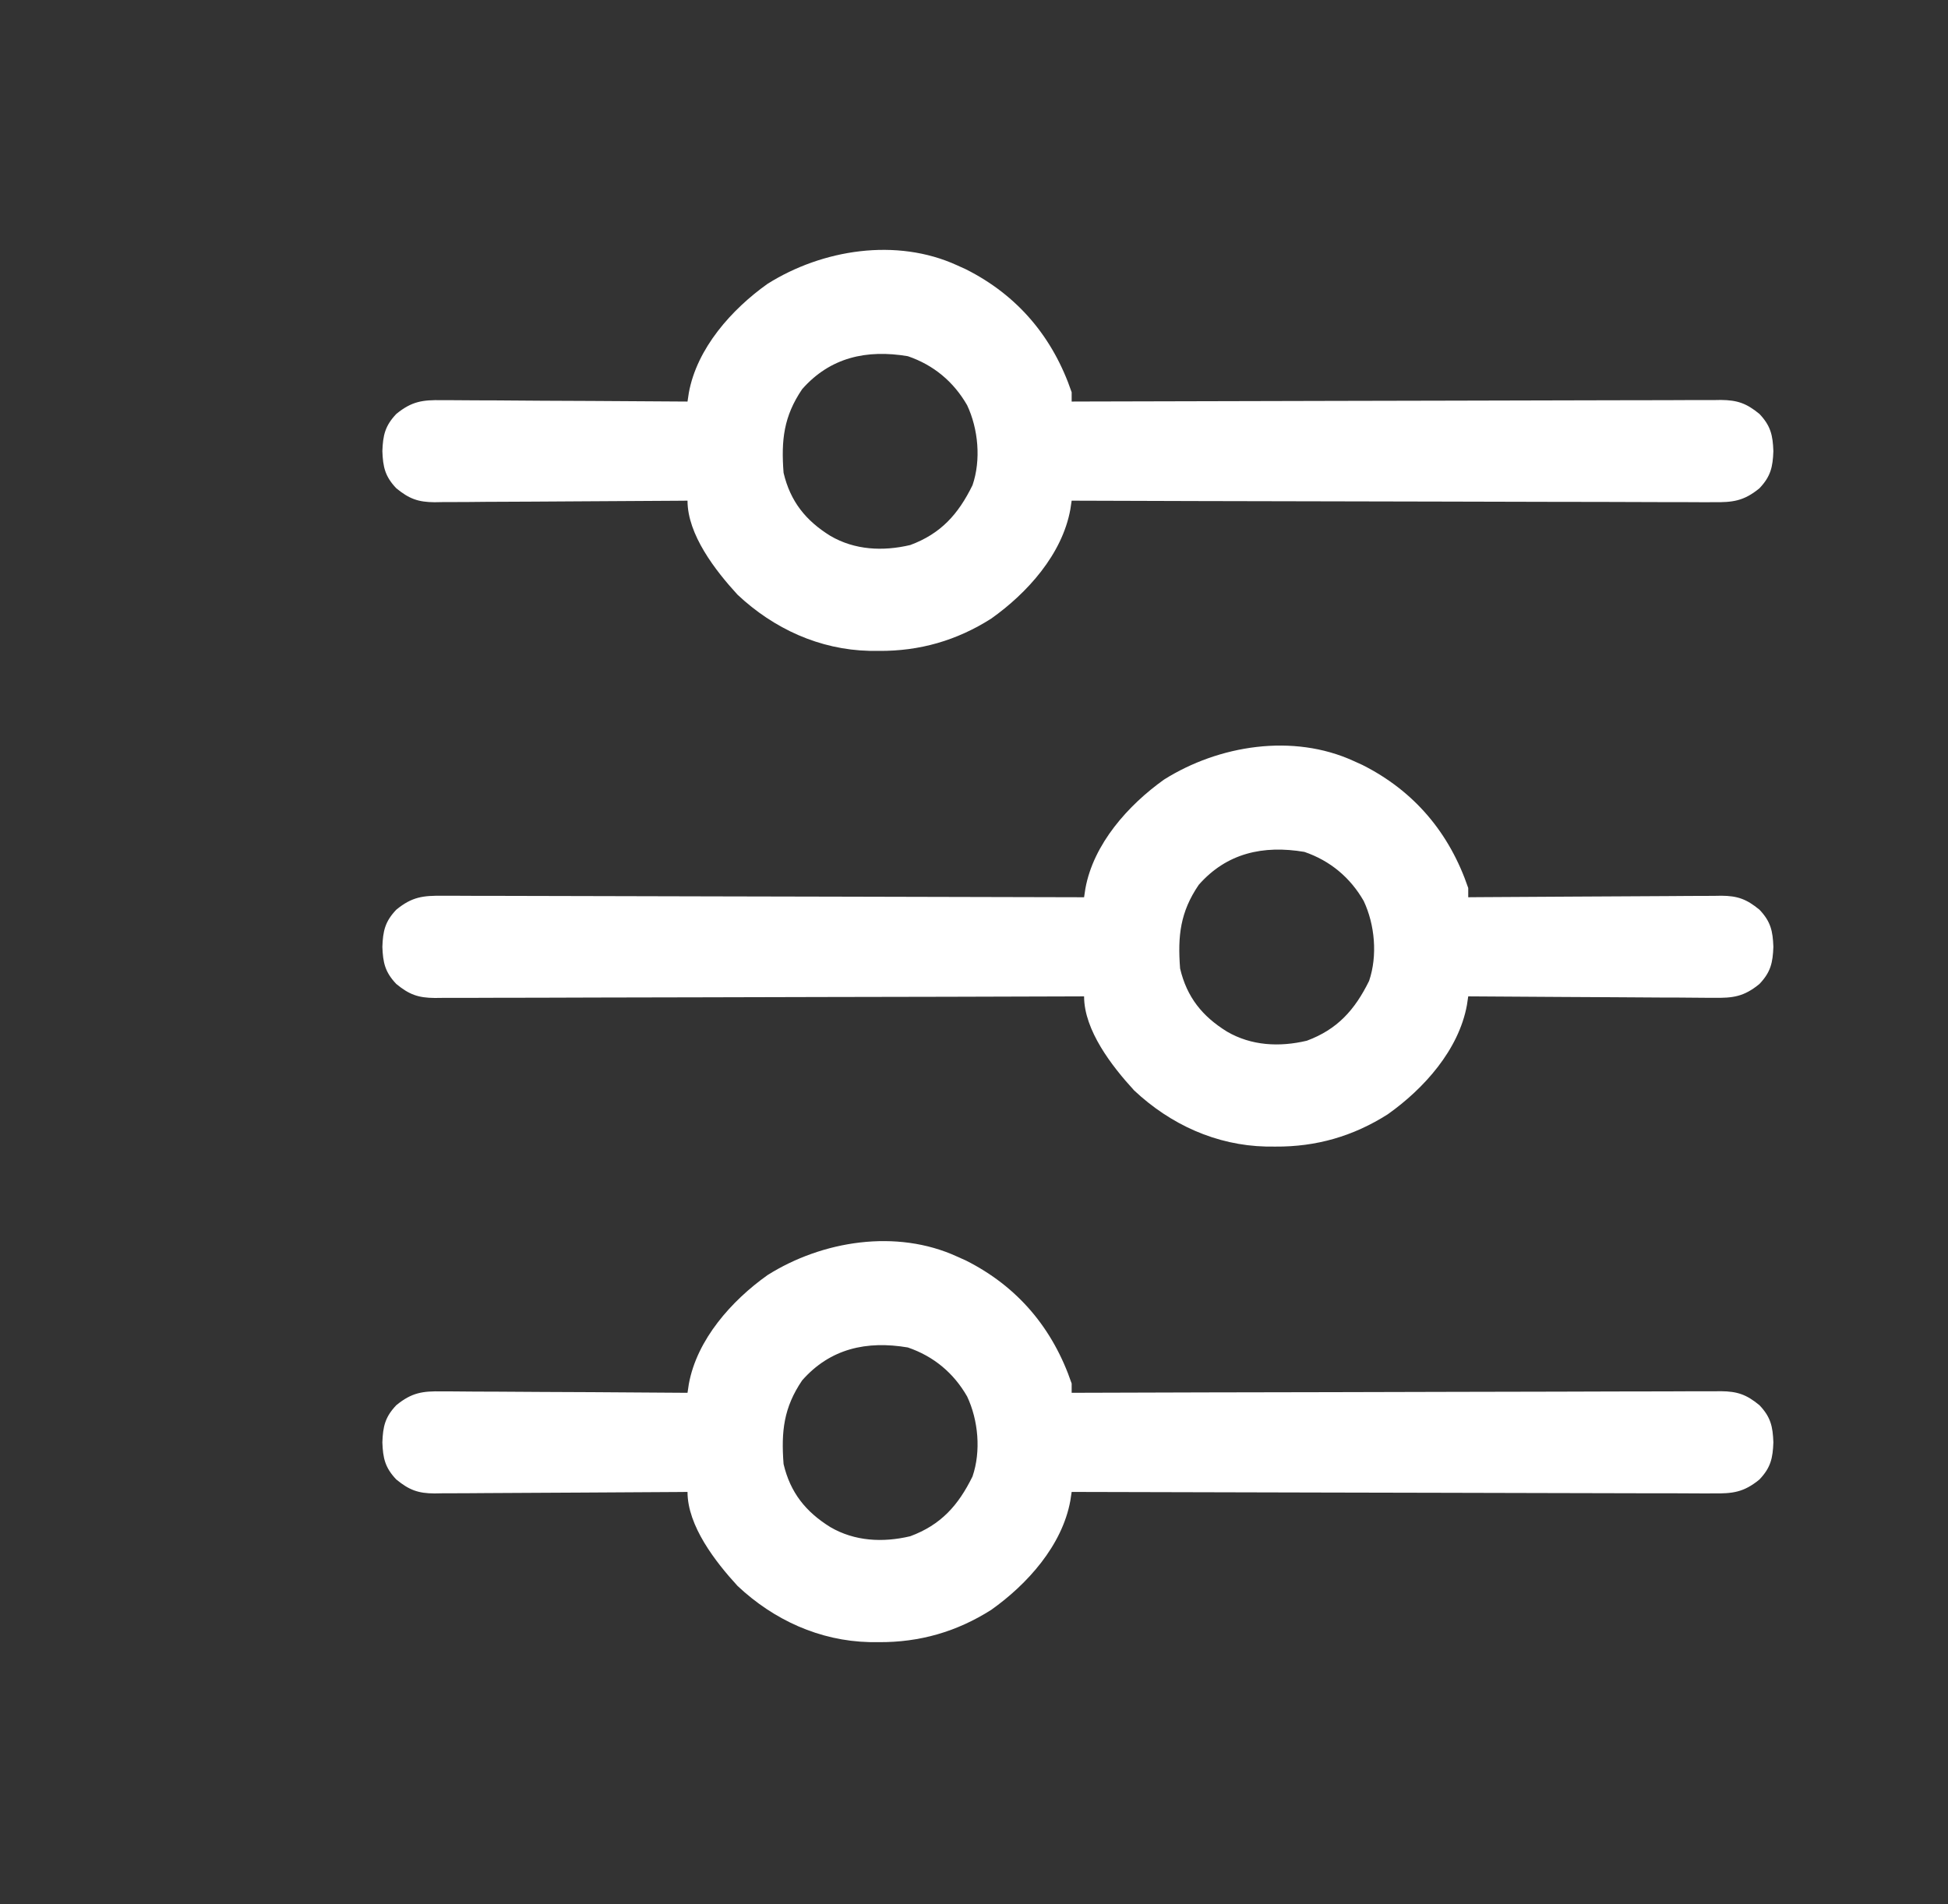
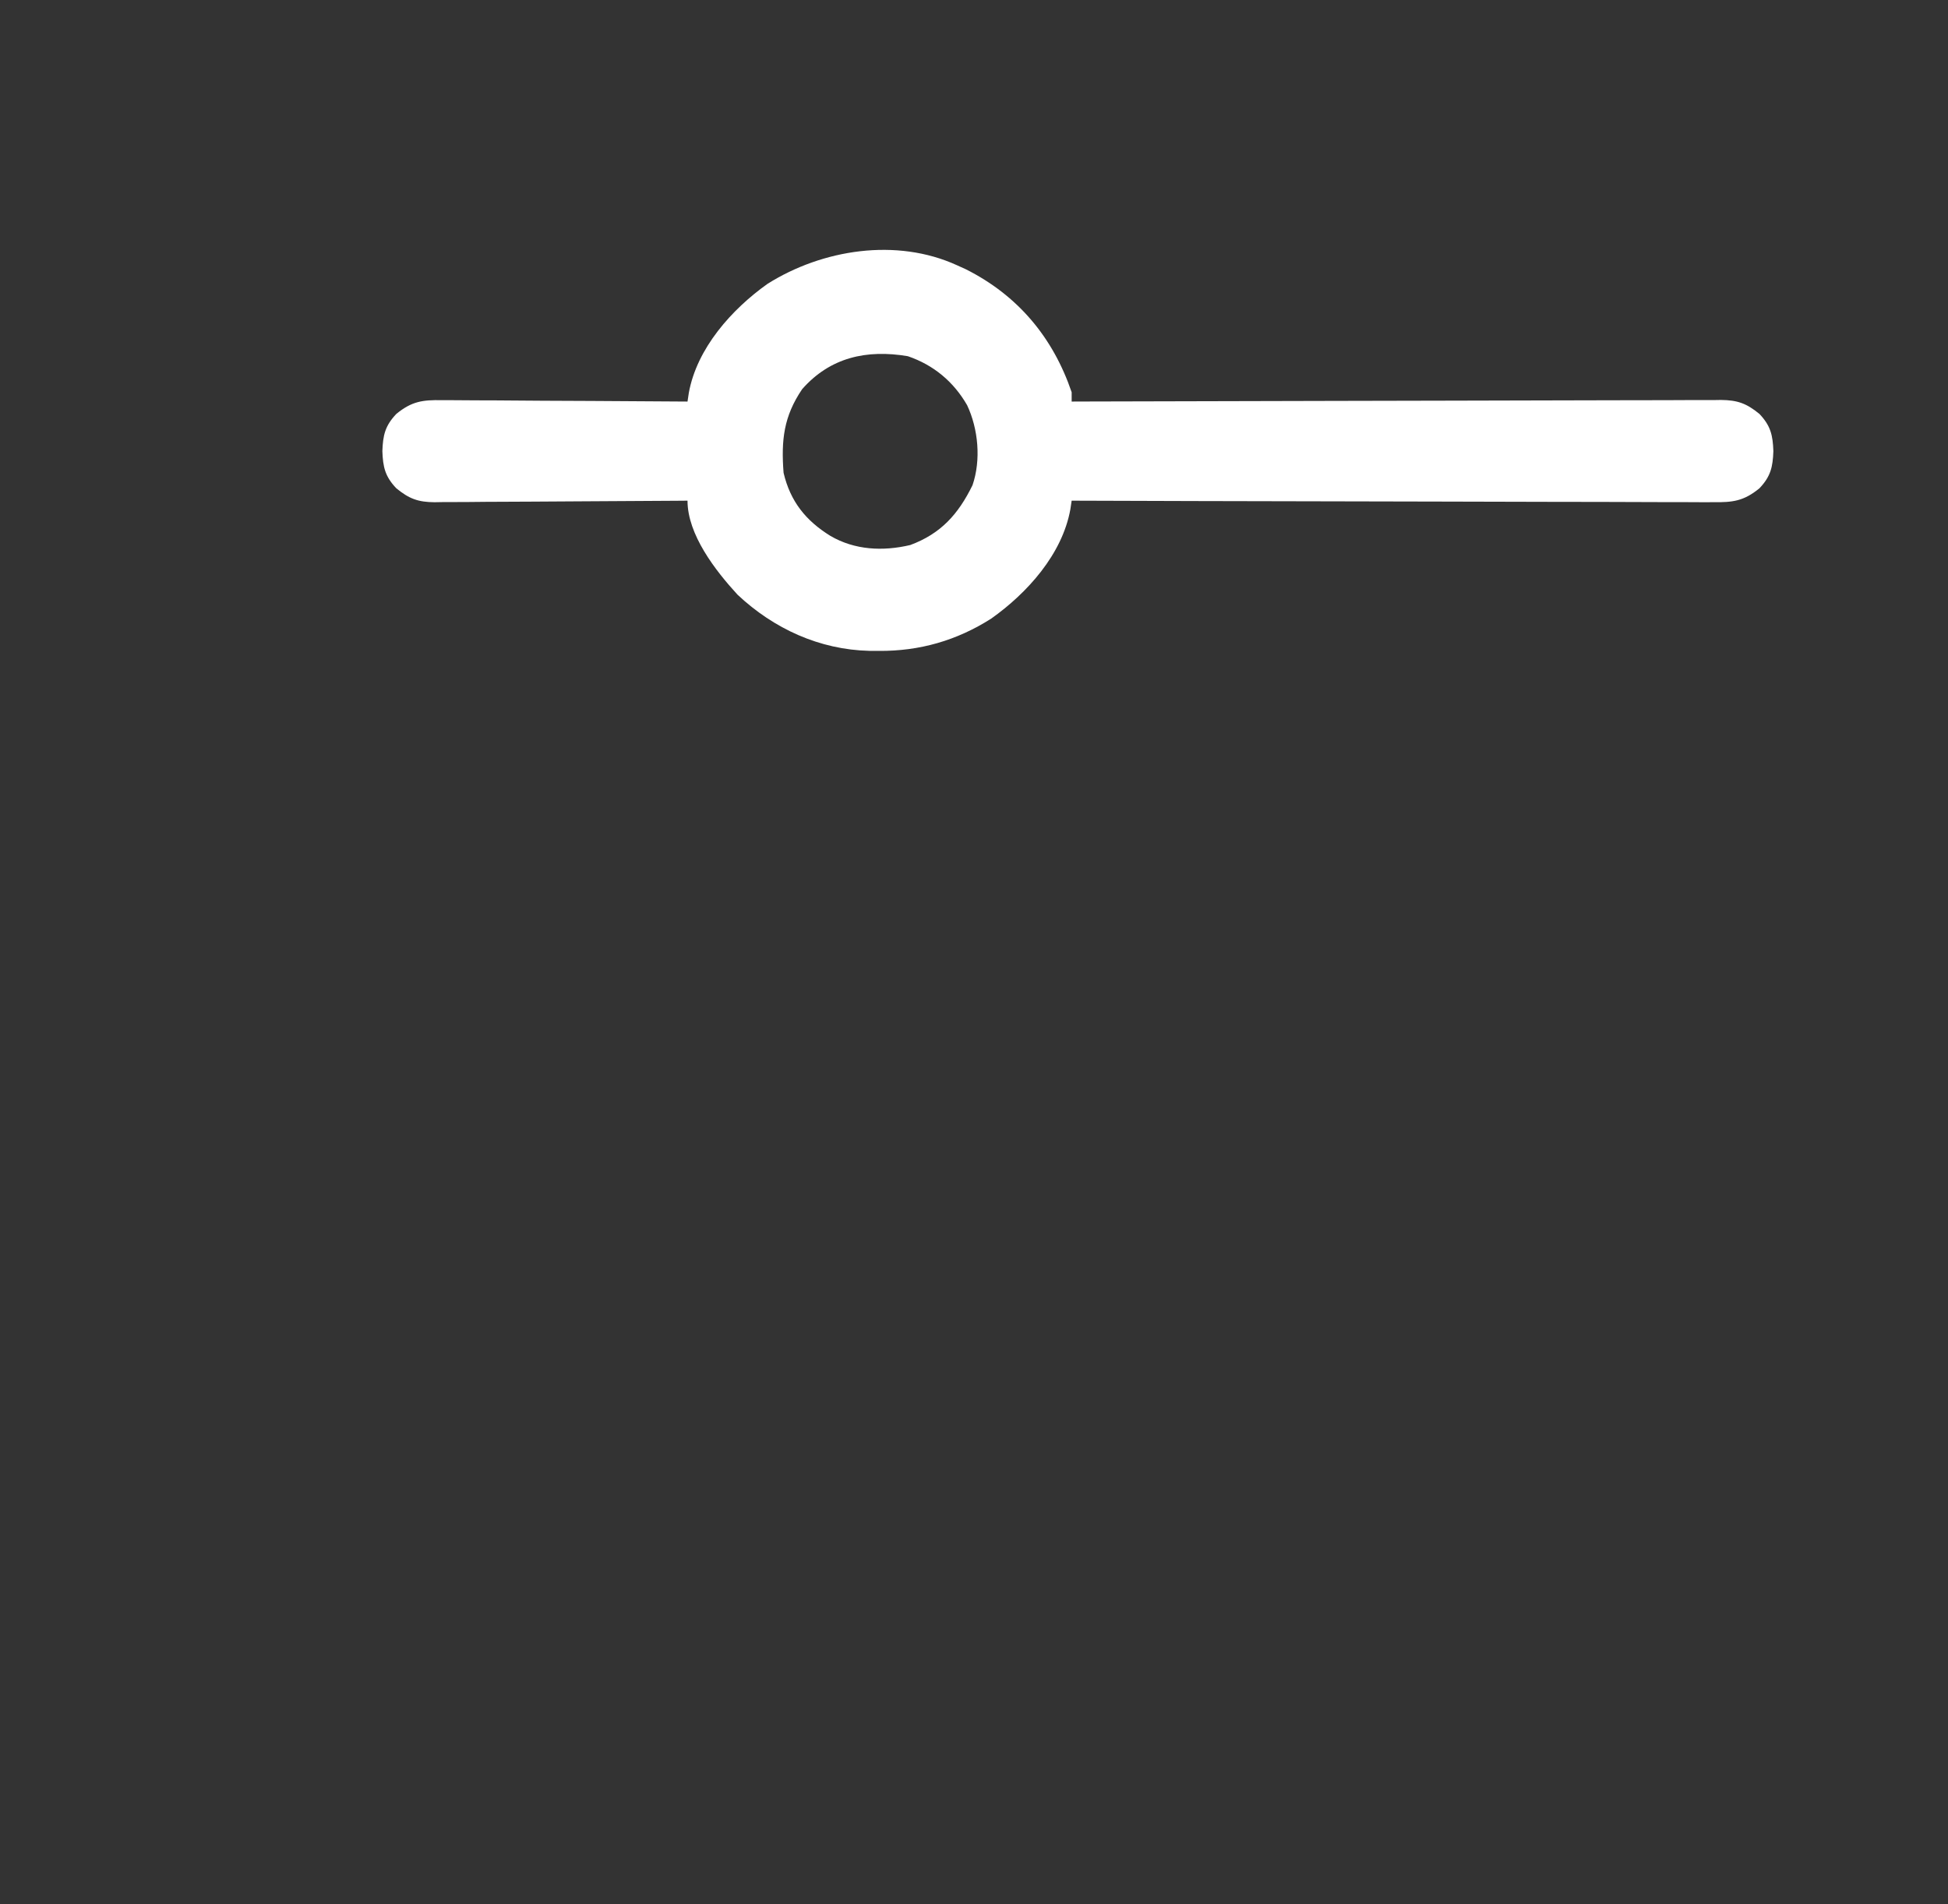
<svg xmlns="http://www.w3.org/2000/svg" width="45" height="44" viewBox="0 0 45 44" fill="none">
  <rect x="0" y="0" width="45" height="44" fill="#333333" stroke="none" />
-   <path d="M22.108 29.032C22.175 29.062 22.242 29.092 22.311 29.123C23.515 29.728 24.326 30.7 24.756 31.966C24.756 32.037 24.756 32.108 24.756 32.181C24.836 32.18 24.915 32.18 24.997 32.18C26.925 32.173 28.853 32.169 30.781 32.166C31.713 32.164 32.645 32.162 33.578 32.159C34.39 32.156 35.203 32.154 36.016 32.154C36.446 32.153 36.876 32.152 37.307 32.15C37.712 32.148 38.117 32.148 38.522 32.148C38.67 32.148 38.819 32.148 38.968 32.146C39.17 32.145 39.373 32.145 39.576 32.146C39.635 32.145 39.694 32.144 39.755 32.144C40.133 32.148 40.343 32.219 40.644 32.467C40.904 32.74 40.953 32.959 40.966 33.326C40.953 33.692 40.904 33.911 40.644 34.184C40.282 34.481 40.025 34.511 39.576 34.505C39.481 34.505 39.481 34.505 39.384 34.506C39.172 34.506 38.959 34.505 38.747 34.503C38.595 34.503 38.442 34.503 38.29 34.503C37.877 34.503 37.463 34.502 37.05 34.5C36.618 34.498 36.186 34.498 35.753 34.497C34.935 34.496 34.117 34.494 33.299 34.491C32.367 34.488 31.436 34.486 30.505 34.485C28.588 34.482 26.672 34.477 24.756 34.471C24.746 34.537 24.736 34.603 24.726 34.671C24.538 35.71 23.729 36.606 22.899 37.195C22.101 37.702 21.244 37.948 20.301 37.942C20.23 37.941 20.158 37.941 20.084 37.941C18.934 37.913 17.877 37.432 17.038 36.643C16.525 36.084 15.882 35.255 15.882 34.471C15.804 34.471 15.726 34.472 15.646 34.473C14.911 34.478 14.176 34.483 13.441 34.486C13.063 34.487 12.685 34.489 12.307 34.492C11.942 34.495 11.578 34.497 11.213 34.498C11.074 34.498 10.935 34.499 10.796 34.501C10.601 34.503 10.406 34.503 10.211 34.503C10.153 34.504 10.096 34.505 10.037 34.506C9.662 34.504 9.454 34.429 9.155 34.184C8.895 33.911 8.846 33.692 8.833 33.326C8.846 32.959 8.895 32.74 9.155 32.467C9.514 32.173 9.766 32.14 10.211 32.148C10.303 32.148 10.303 32.148 10.397 32.148C10.599 32.148 10.801 32.15 11.004 32.153C11.144 32.153 11.285 32.154 11.425 32.154C11.795 32.155 12.164 32.158 12.533 32.161C12.91 32.164 13.287 32.165 13.664 32.166C14.403 32.17 15.143 32.175 15.882 32.181C15.892 32.114 15.902 32.048 15.912 31.98C16.099 30.947 16.904 30.049 17.729 29.462C18.996 28.664 20.71 28.391 22.108 29.032ZM18.53 31.894C18.104 32.522 18.043 33.073 18.101 33.827C18.257 34.488 18.613 34.931 19.183 35.285C19.745 35.612 20.394 35.645 21.027 35.495C21.735 35.233 22.137 34.783 22.466 34.113C22.665 33.53 22.6 32.814 22.341 32.265C22.031 31.724 21.568 31.336 20.971 31.133C20.02 30.972 19.177 31.158 18.53 31.894Z" fill="white" />
-   <path d="M31.269 17.582C31.336 17.613 31.403 17.643 31.472 17.674C32.675 18.279 33.487 19.251 33.917 20.517C33.917 20.587 33.917 20.658 33.917 20.731C33.995 20.731 34.073 20.73 34.153 20.729C34.888 20.724 35.623 20.719 36.358 20.716C36.736 20.715 37.114 20.713 37.492 20.71C37.856 20.707 38.221 20.705 38.586 20.704C38.725 20.704 38.864 20.703 39.003 20.701C39.198 20.699 39.393 20.699 39.588 20.699C39.674 20.697 39.674 20.697 39.762 20.696C40.137 20.698 40.345 20.773 40.644 21.018C40.904 21.291 40.953 21.51 40.966 21.876C40.953 22.243 40.904 22.462 40.644 22.735C40.285 23.029 40.032 23.062 39.588 23.054C39.526 23.054 39.465 23.054 39.402 23.054C39.2 23.054 38.997 23.052 38.795 23.049C38.655 23.049 38.514 23.049 38.373 23.048C38.004 23.047 37.635 23.044 37.266 23.041C36.889 23.038 36.512 23.037 36.135 23.035C35.395 23.032 34.656 23.027 33.917 23.021C33.907 23.087 33.897 23.154 33.887 23.222C33.698 24.261 32.889 25.157 32.059 25.745C31.262 26.253 30.405 26.499 29.462 26.492C29.354 26.492 29.354 26.492 29.245 26.491C28.095 26.464 27.038 25.982 26.199 25.194C25.686 24.635 25.043 23.806 25.043 23.021C24.963 23.022 24.884 23.022 24.802 23.022C22.874 23.029 20.946 23.033 19.018 23.036C18.086 23.038 17.153 23.04 16.221 23.043C15.408 23.046 14.596 23.048 13.783 23.048C13.353 23.049 12.923 23.05 12.492 23.052C12.087 23.054 11.682 23.054 11.277 23.054C11.129 23.054 10.98 23.055 10.831 23.056C10.628 23.057 10.425 23.057 10.223 23.056C10.164 23.057 10.105 23.058 10.044 23.058C9.666 23.055 9.456 22.983 9.155 22.735C8.895 22.462 8.846 22.243 8.833 21.876C8.846 21.51 8.895 21.291 9.155 21.018C9.517 20.721 9.774 20.691 10.223 20.697C10.318 20.697 10.318 20.697 10.415 20.696C10.627 20.696 10.839 20.697 11.052 20.699C11.204 20.699 11.357 20.699 11.509 20.699C11.922 20.699 12.336 20.7 12.749 20.702C13.181 20.704 13.613 20.704 14.045 20.705C14.864 20.706 15.682 20.708 16.5 20.711C17.431 20.714 18.363 20.715 19.294 20.717C21.21 20.72 23.127 20.725 25.043 20.731C25.052 20.665 25.062 20.599 25.073 20.531C25.26 19.498 26.065 18.6 26.89 18.012C28.157 17.215 29.871 16.942 31.269 17.582ZM27.691 20.445C27.264 21.073 27.203 21.623 27.261 22.377C27.417 23.039 27.773 23.482 28.344 23.835C28.906 24.163 29.555 24.196 30.188 24.046C30.895 23.784 31.297 23.334 31.627 22.664C31.825 22.081 31.761 21.365 31.502 20.816C31.191 20.275 30.728 19.887 30.132 19.683C29.18 19.523 28.337 19.709 27.691 20.445Z" fill="white" />
  <path d="M22.108 6.129C22.175 6.16 22.242 6.19 22.311 6.221C23.515 6.826 24.326 7.798 24.756 9.063C24.756 9.134 24.756 9.205 24.756 9.278C24.836 9.278 24.915 9.278 24.997 9.277C26.925 9.271 28.853 9.266 30.781 9.263C31.713 9.262 32.645 9.26 33.578 9.257C34.39 9.254 35.203 9.252 36.016 9.251C36.446 9.251 36.876 9.25 37.307 9.248C37.712 9.246 38.117 9.245 38.522 9.246C38.67 9.246 38.819 9.245 38.968 9.244C39.17 9.243 39.373 9.243 39.576 9.244C39.635 9.243 39.694 9.242 39.755 9.241C40.133 9.245 40.343 9.317 40.644 9.564C40.904 9.838 40.953 10.057 40.966 10.423C40.953 10.79 40.904 11.009 40.644 11.282C40.282 11.579 40.025 11.609 39.576 11.603C39.481 11.603 39.481 11.603 39.384 11.604C39.172 11.604 38.959 11.602 38.747 11.601C38.595 11.601 38.442 11.601 38.29 11.601C37.877 11.601 37.463 11.599 37.05 11.597C36.618 11.596 36.186 11.595 35.753 11.595C34.935 11.594 34.117 11.592 33.299 11.589C32.367 11.586 31.436 11.584 30.505 11.583C28.588 11.58 26.672 11.575 24.756 11.568C24.746 11.634 24.736 11.7 24.726 11.768C24.538 12.808 23.729 13.703 22.899 14.292C22.101 14.8 21.244 15.046 20.301 15.039C20.23 15.039 20.158 15.039 20.084 15.038C18.934 15.011 17.877 14.529 17.038 13.741C16.525 13.182 15.882 12.353 15.882 11.568C15.804 11.569 15.726 11.57 15.646 11.57C14.911 11.576 14.176 11.58 13.441 11.583C13.063 11.585 12.685 11.587 12.307 11.59C11.942 11.593 11.578 11.595 11.213 11.595C11.074 11.596 10.935 11.597 10.796 11.599C10.601 11.601 10.406 11.601 10.211 11.601C10.153 11.602 10.096 11.603 10.037 11.604C9.662 11.601 9.454 11.527 9.155 11.282C8.895 11.009 8.846 10.79 8.833 10.423C8.846 10.057 8.895 9.838 9.155 9.564C9.514 9.27 9.766 9.238 10.211 9.246C10.303 9.246 10.303 9.246 10.397 9.246C10.599 9.246 10.801 9.248 11.004 9.25C11.144 9.251 11.285 9.251 11.425 9.251C11.795 9.253 12.164 9.255 12.533 9.259C12.91 9.261 13.287 9.263 13.664 9.264C14.403 9.267 15.143 9.272 15.882 9.278C15.892 9.212 15.902 9.146 15.912 9.078C16.099 8.045 16.904 7.146 17.729 6.559C18.996 5.761 20.71 5.489 22.108 6.129ZM18.53 8.992C18.104 9.62 18.043 10.17 18.101 10.924C18.257 11.586 18.613 12.029 19.183 12.382C19.745 12.71 20.394 12.742 21.027 12.593C21.735 12.331 22.137 11.881 22.466 11.21C22.665 10.628 22.6 9.912 22.341 9.362C22.031 8.822 21.568 8.433 20.971 8.23C20.02 8.07 19.177 8.256 18.53 8.992Z" fill="white" />
</svg>